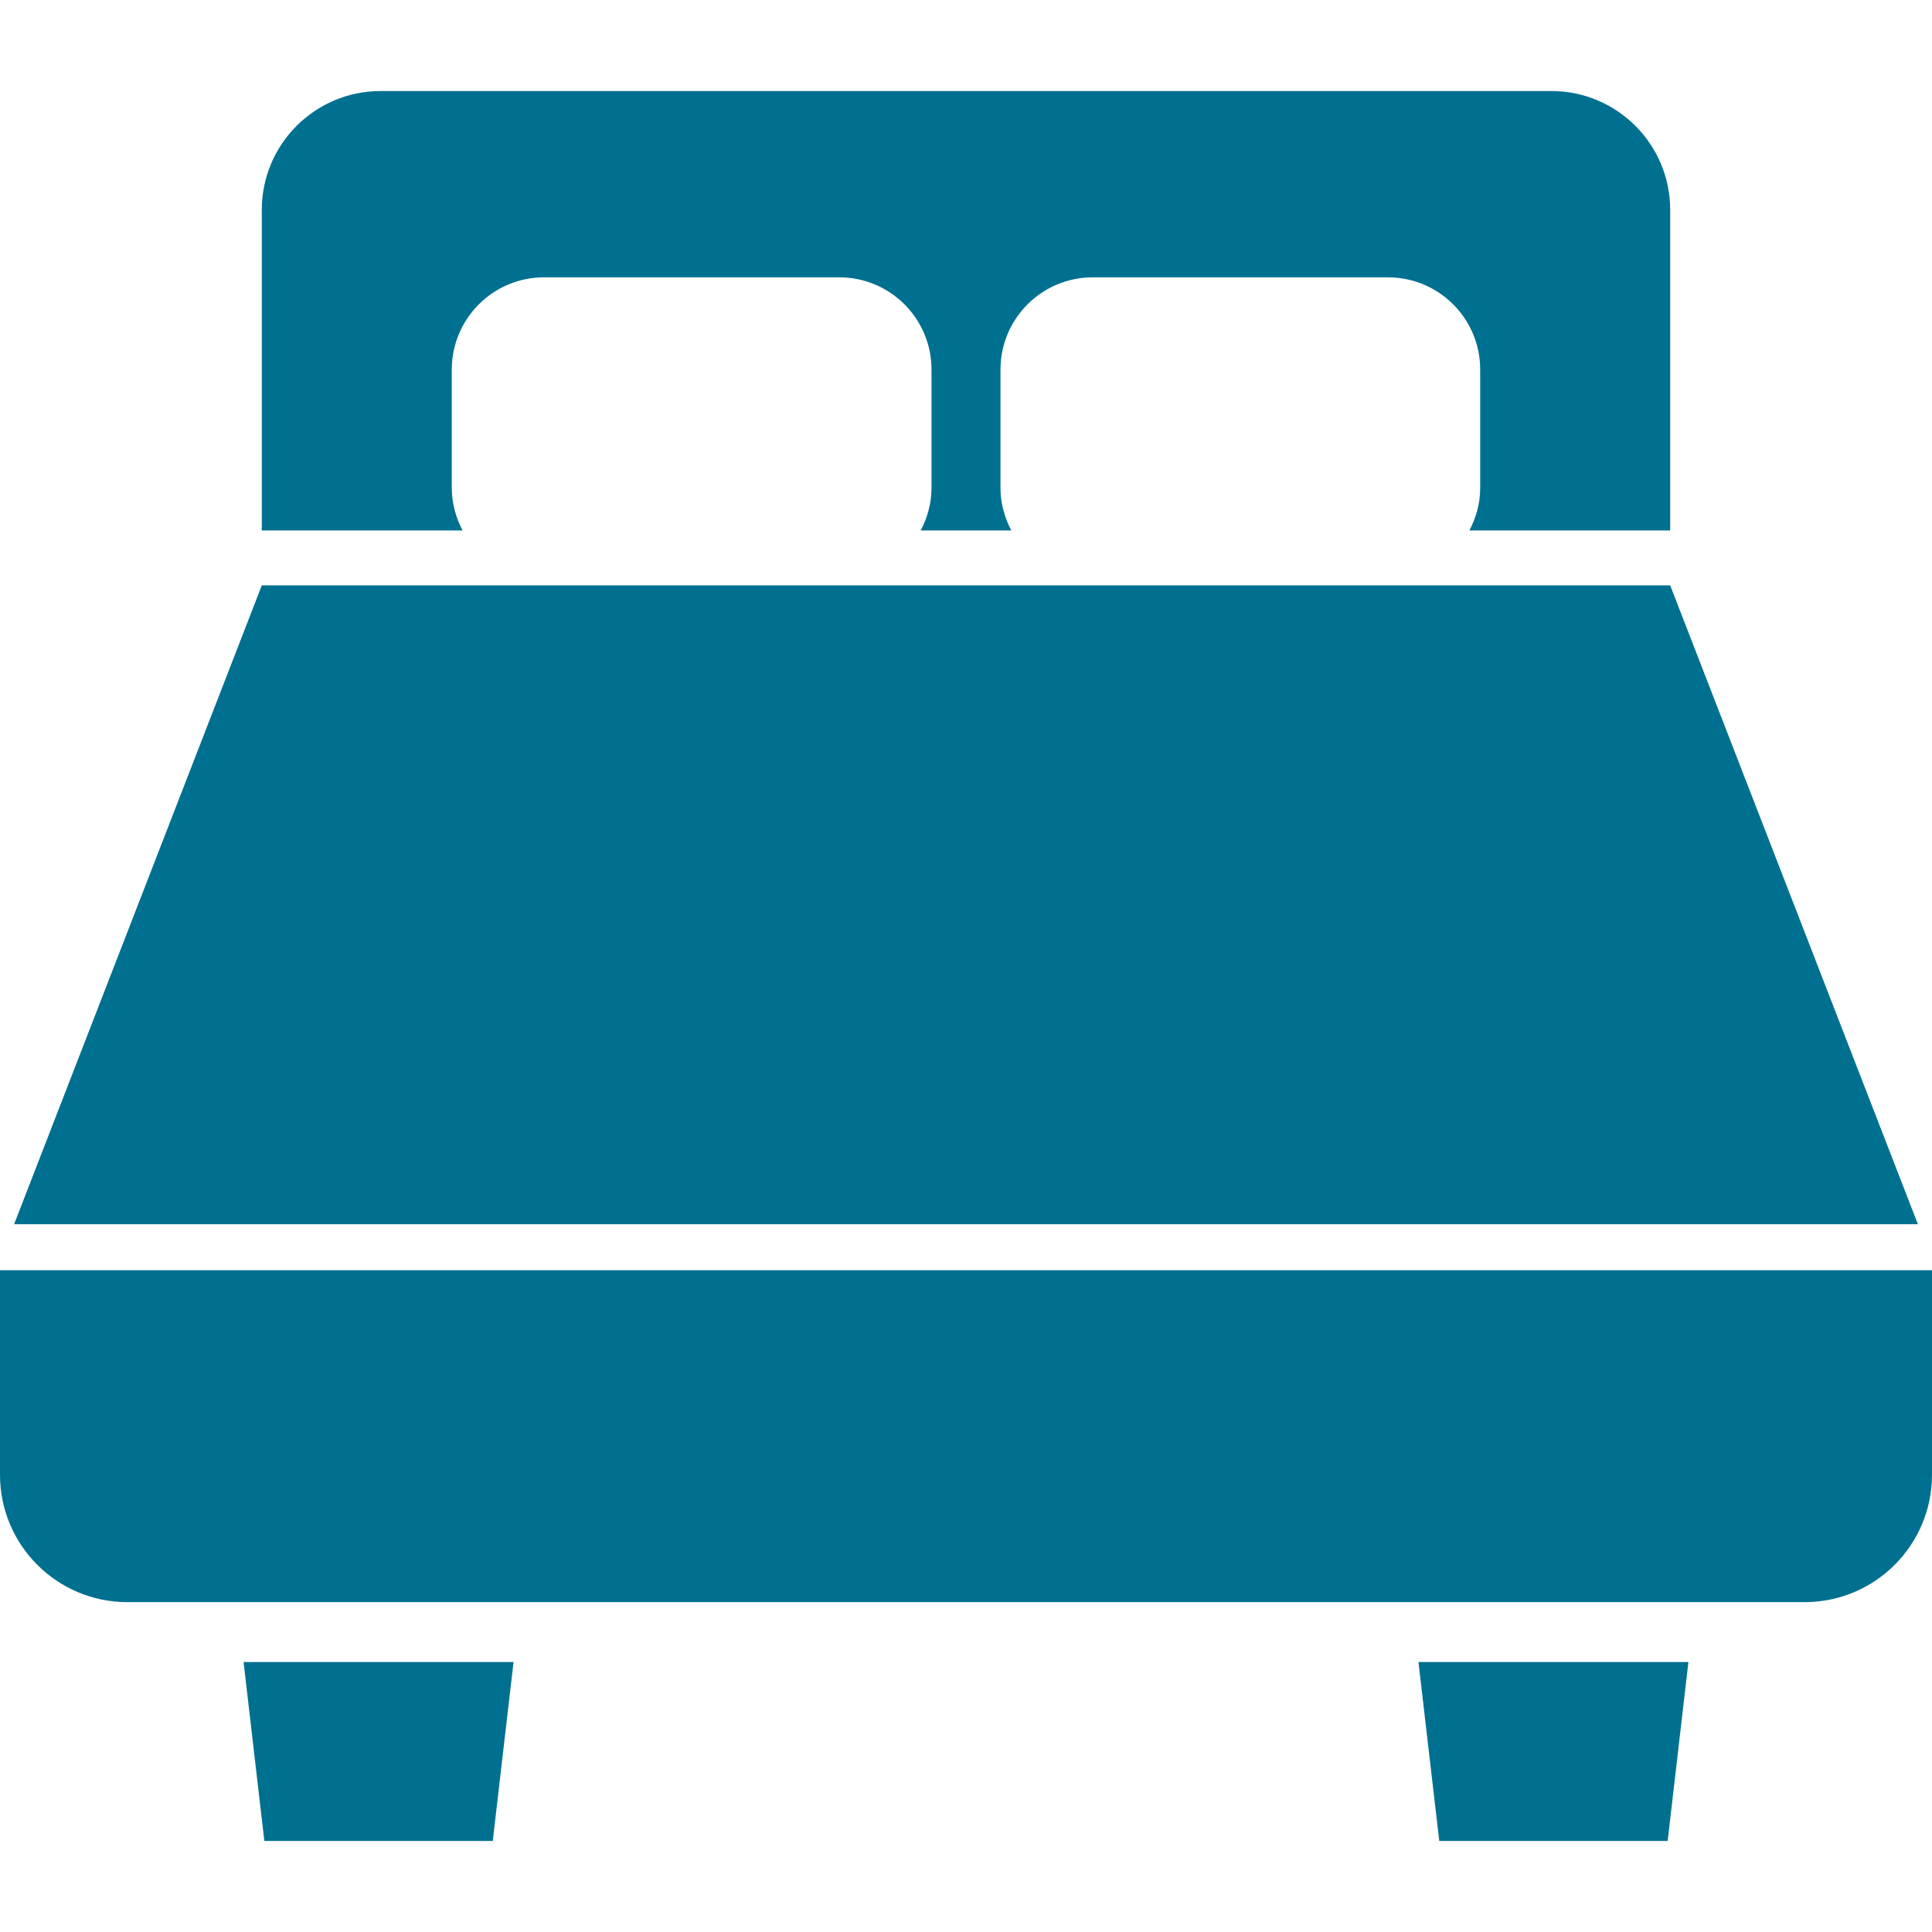
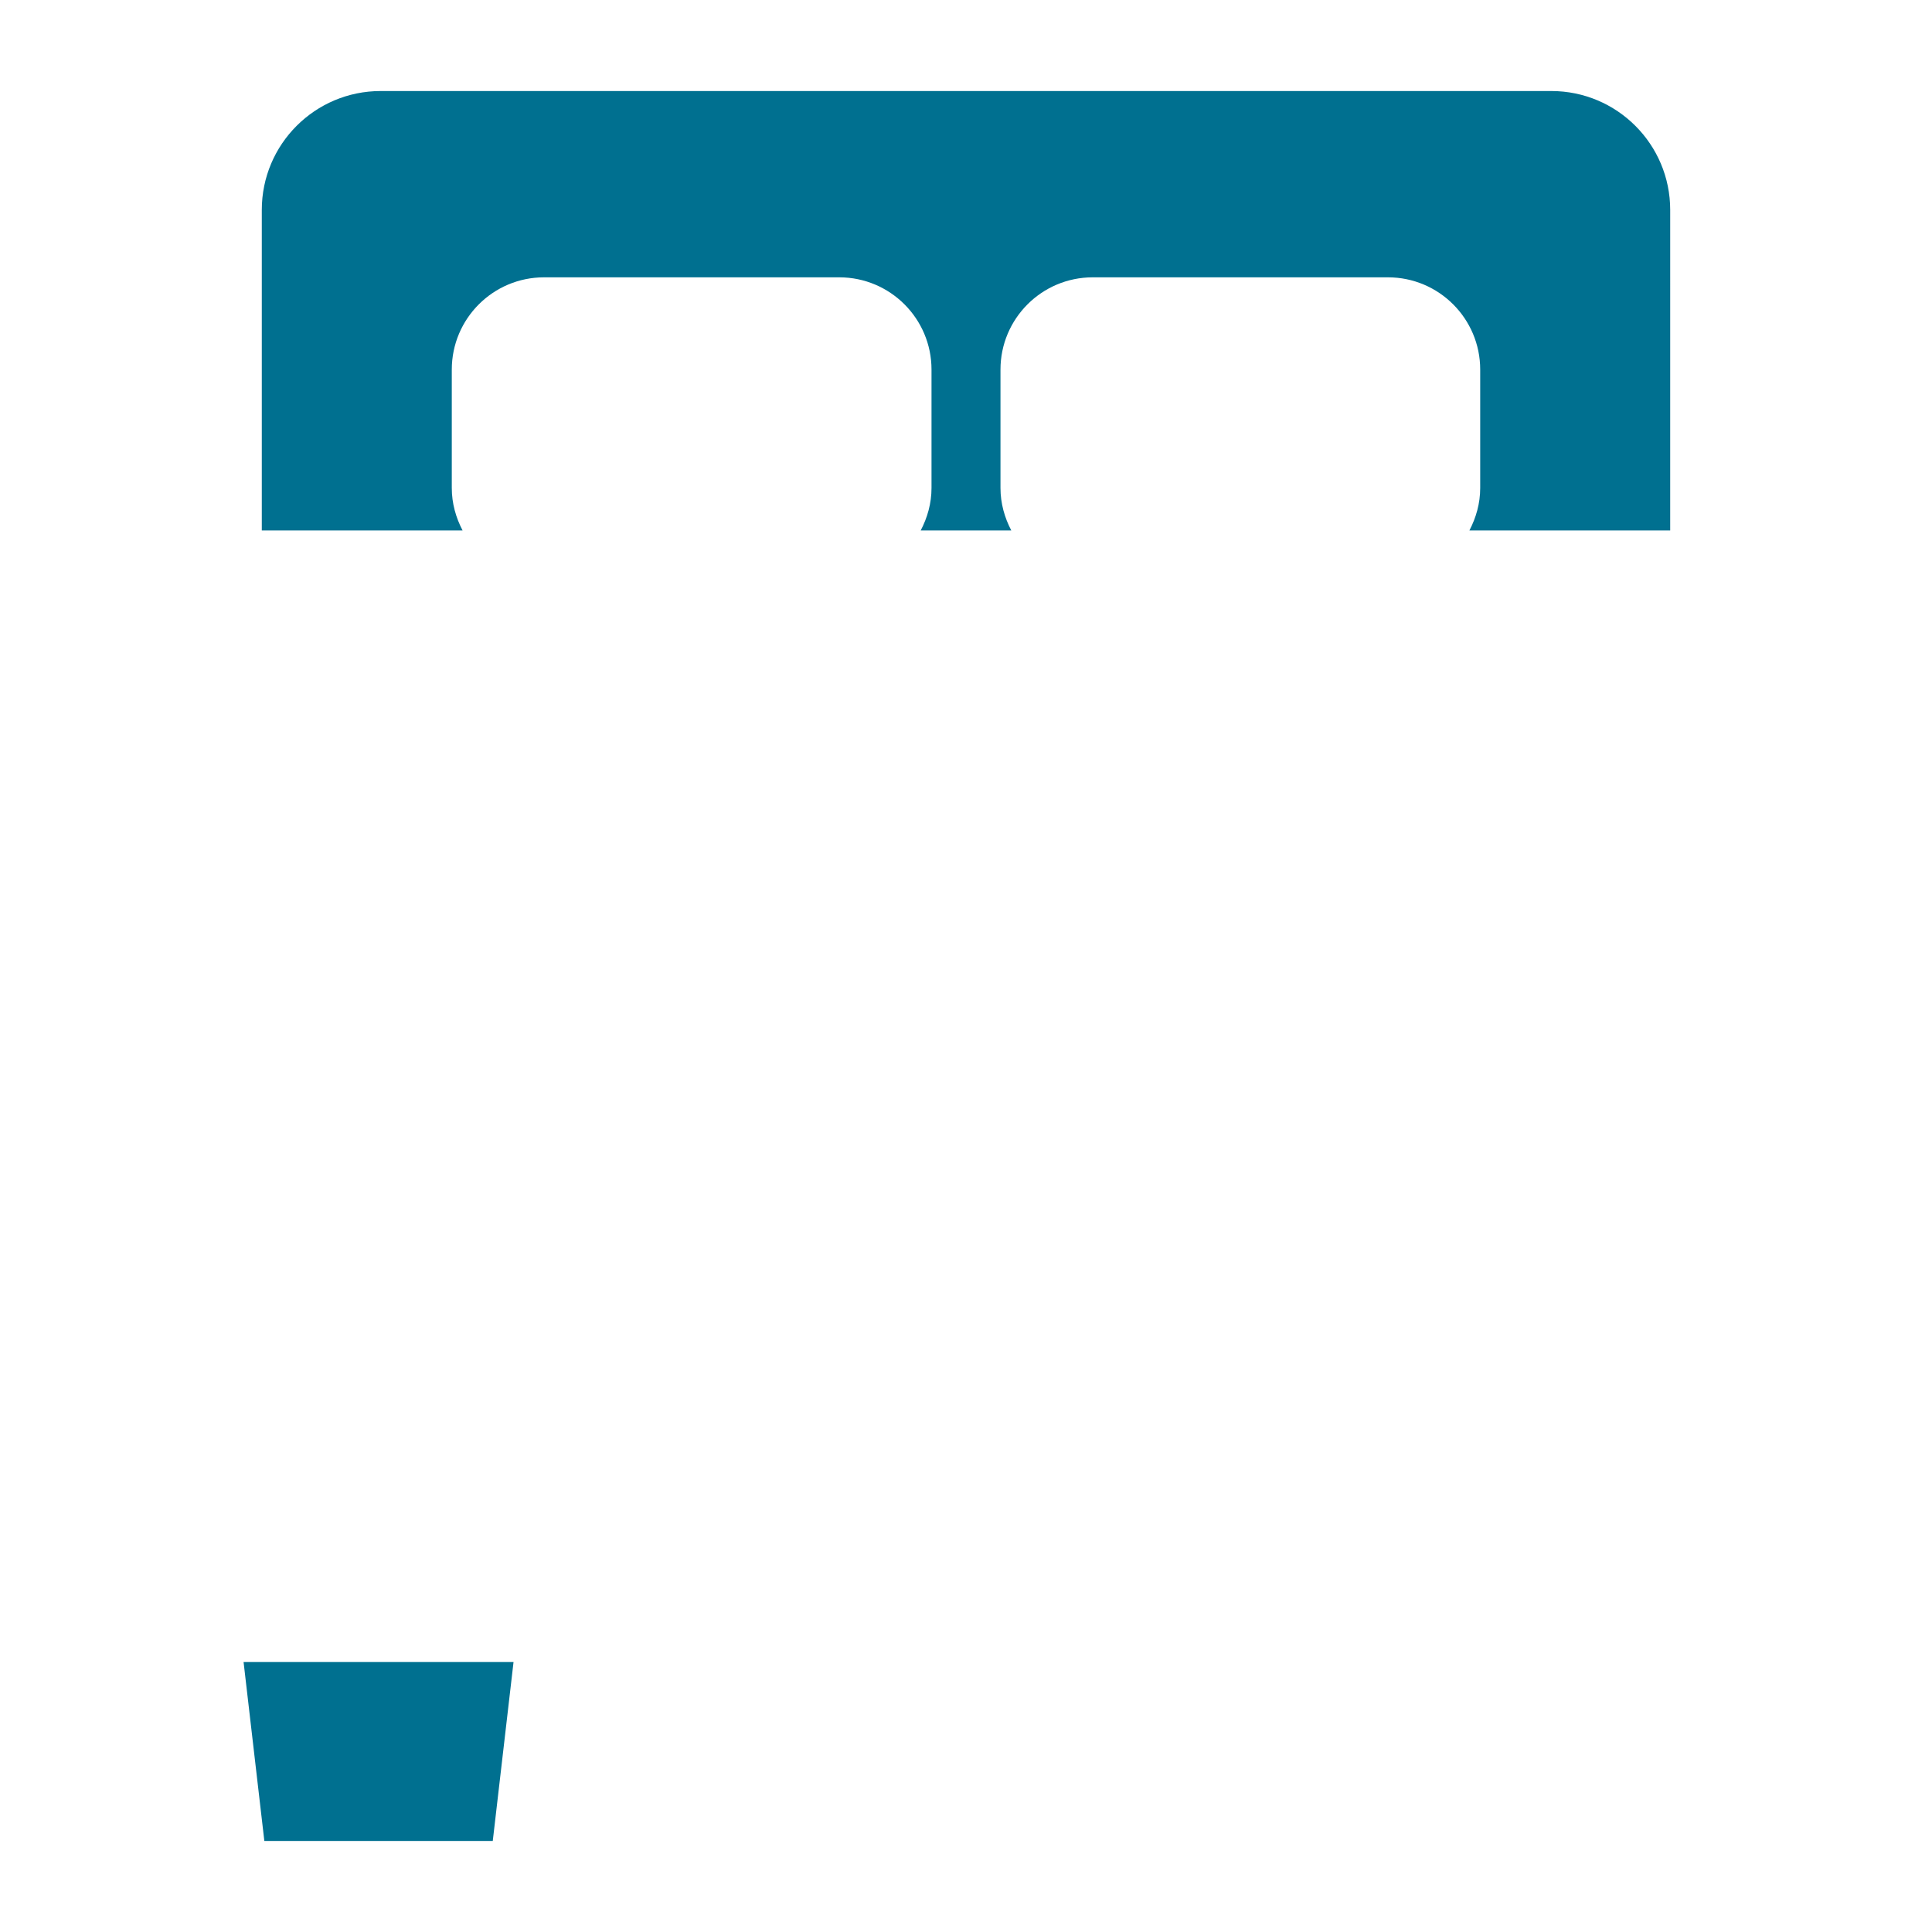
<svg xmlns="http://www.w3.org/2000/svg" version="1.1" id="_x32_" x="0px" y="0px" viewBox="0 0 512 512" style="width: 256px; height: 256px; opacity: 1;" xml:space="preserve">
  <style type="text/css">
	.st0{fill:#4B4B4B;}
</style>
  <g>
    <path class="st0" d="M119.729,129.325v-31.38c0-13.496,10.946-24.45,24.449-24.45h78.233c13.504,0,24.45,10.954,24.45,24.45v31.38   c0,4.078-1.093,7.868-2.861,11.248h24c-1.768-3.38-2.861-7.17-2.861-11.248v-31.38c0-13.496,10.946-24.45,24.45-24.45h78.233   c13.503,0,24.449,10.954,24.449,24.45v31.38c0,4.078-1.092,7.868-2.86,11.248h53.209V55.628c0-17.396-14.1-31.504-31.503-31.504   H100.883c-17.402,0-31.504,14.108-31.504,31.504v84.946h53.209C120.822,137.194,119.729,133.403,119.729,129.325z" style="fill: rgb(0, 112, 144);" />
-     <polygon class="st0" points="442.62,155.132 69.38,155.132 3.736,324.434 508.264,324.434  " style="fill: rgb(0, 112, 144);" />
-     <path class="st0" d="M0,336.62v54.209c0,18.643,15.108,33.752,33.752,33.752h444.496c18.643,0,33.752-15.108,33.752-33.752V336.62   H0z" style="fill: rgb(0, 112, 144);" />
    <polygon class="st0" points="70.054,487.876 130.589,487.876 136.093,440.457 64.55,440.457  " style="fill: rgb(0, 112, 144);" />
-     <polygon class="st0" points="381.419,487.876 441.946,487.876 447.449,440.457 375.906,440.457  " style="fill: rgb(0, 112, 144);" />
  </g>
</svg>